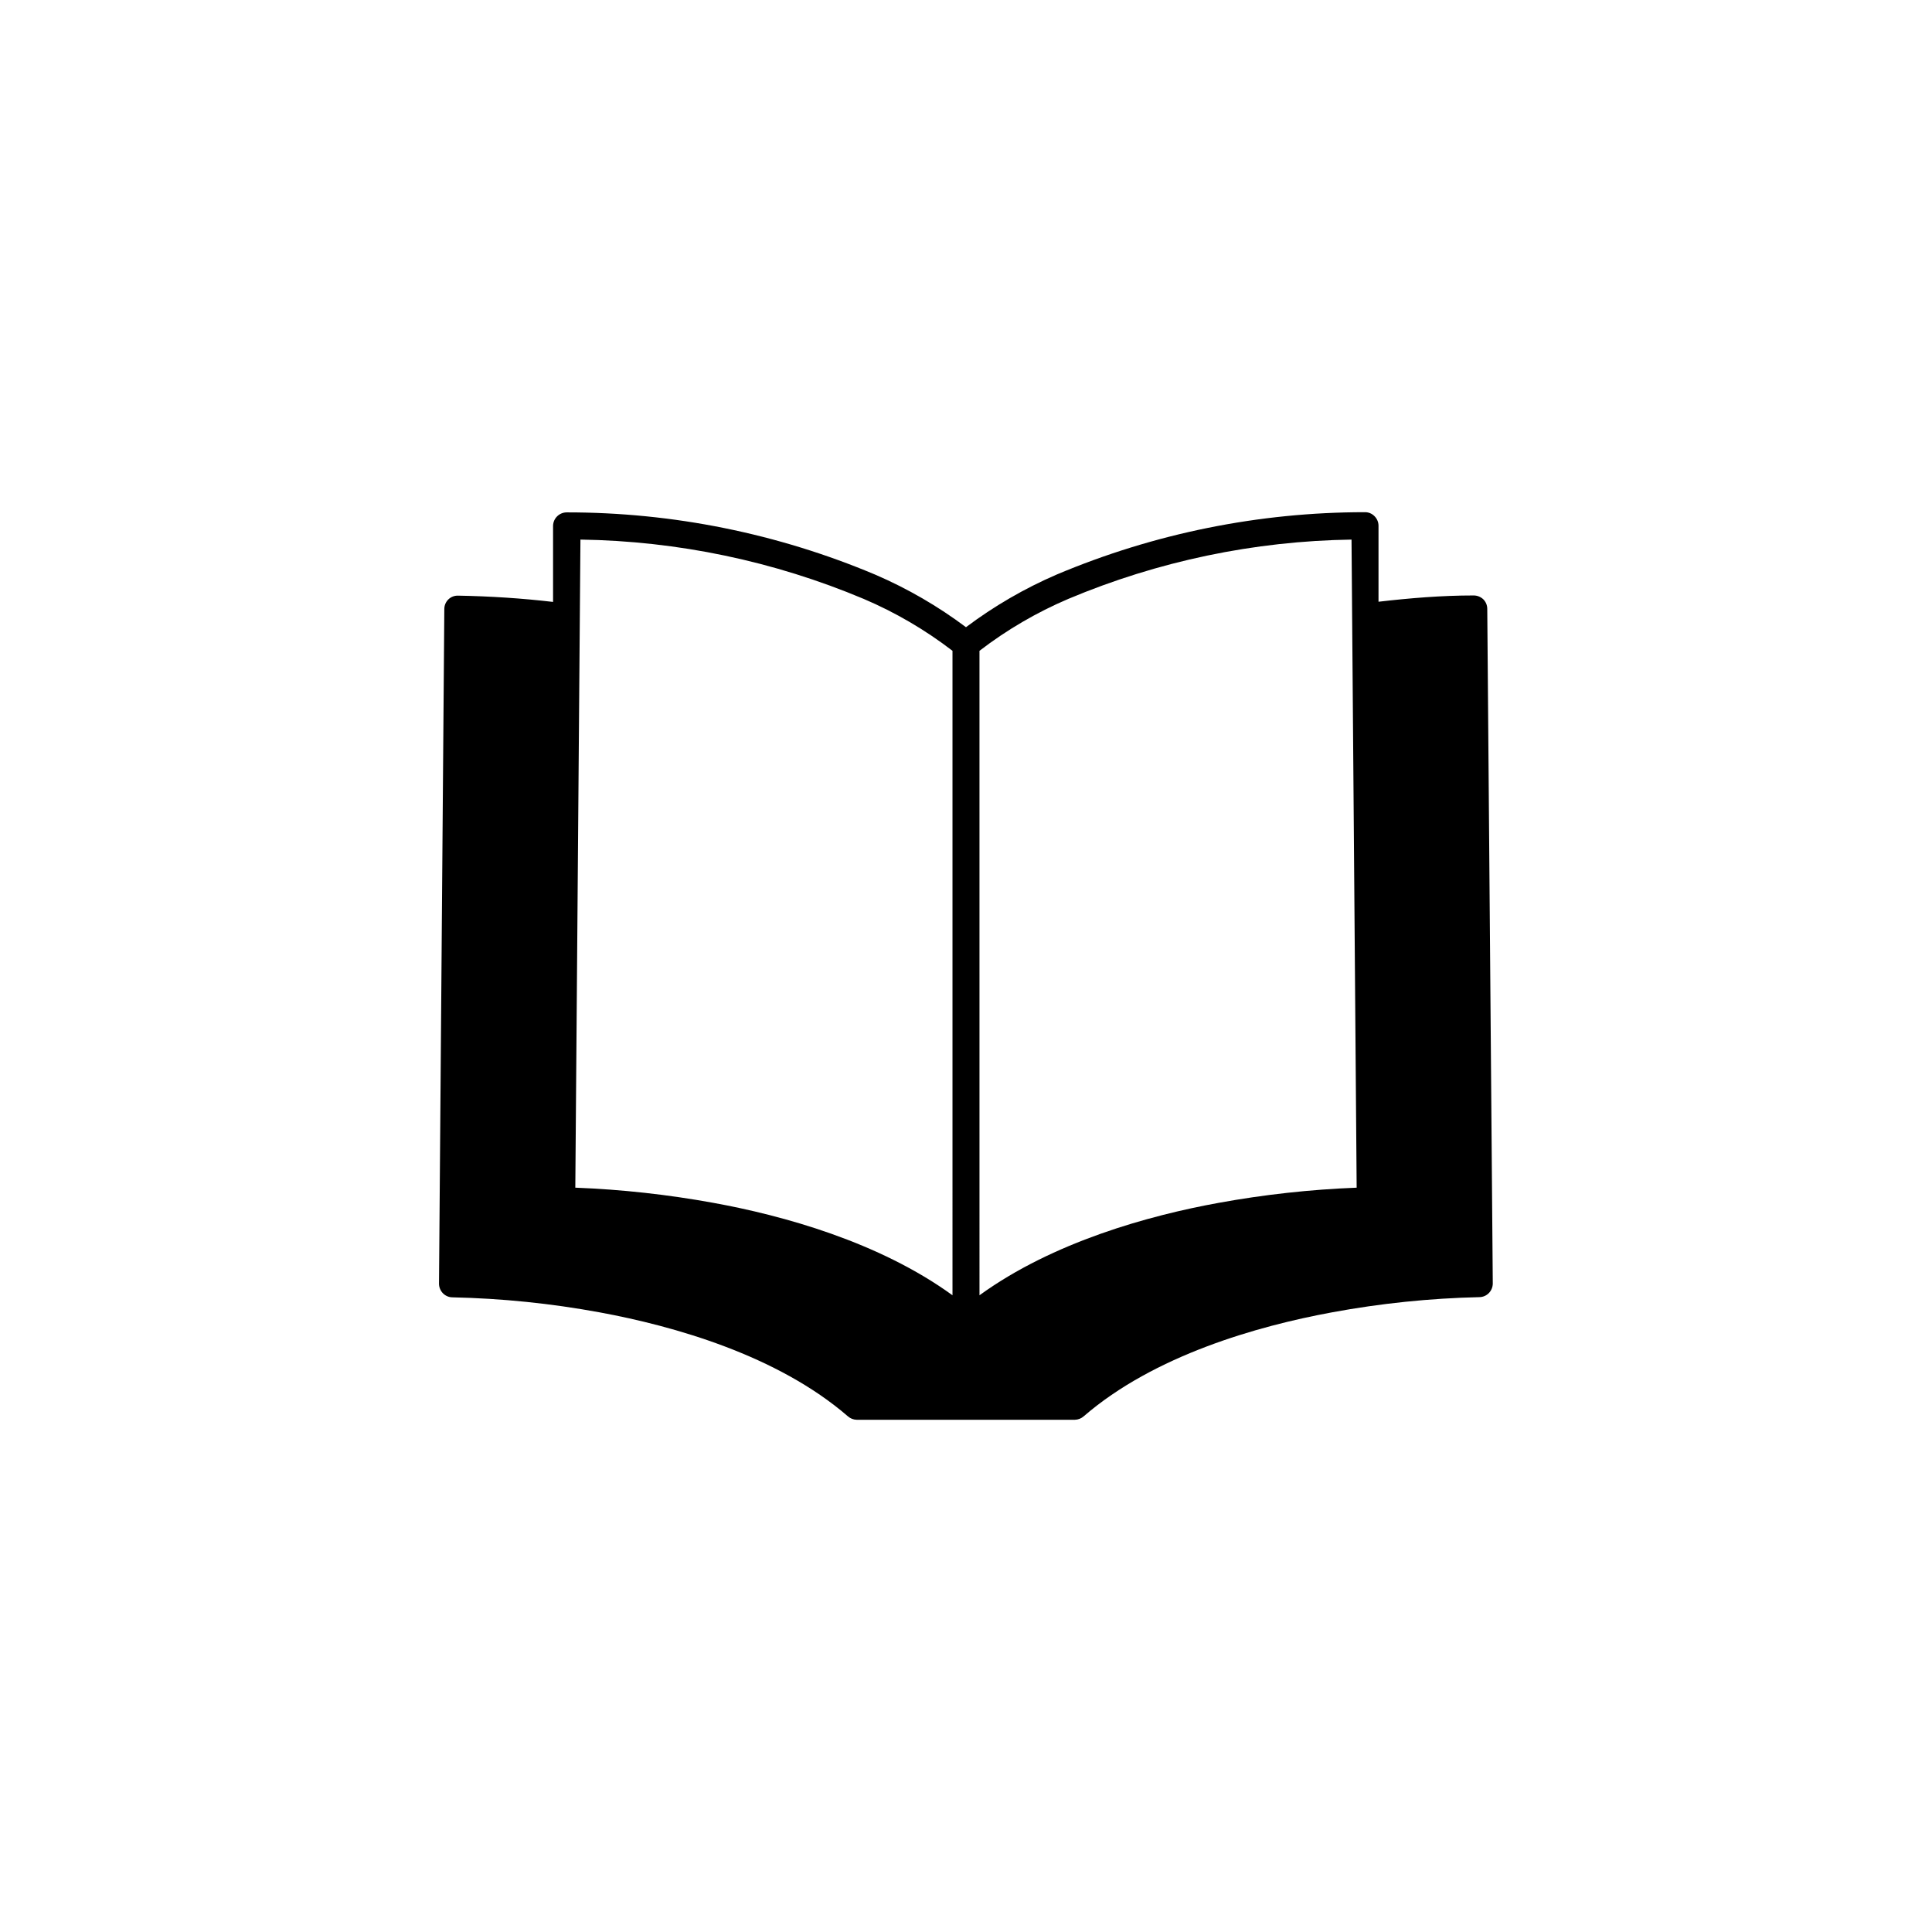
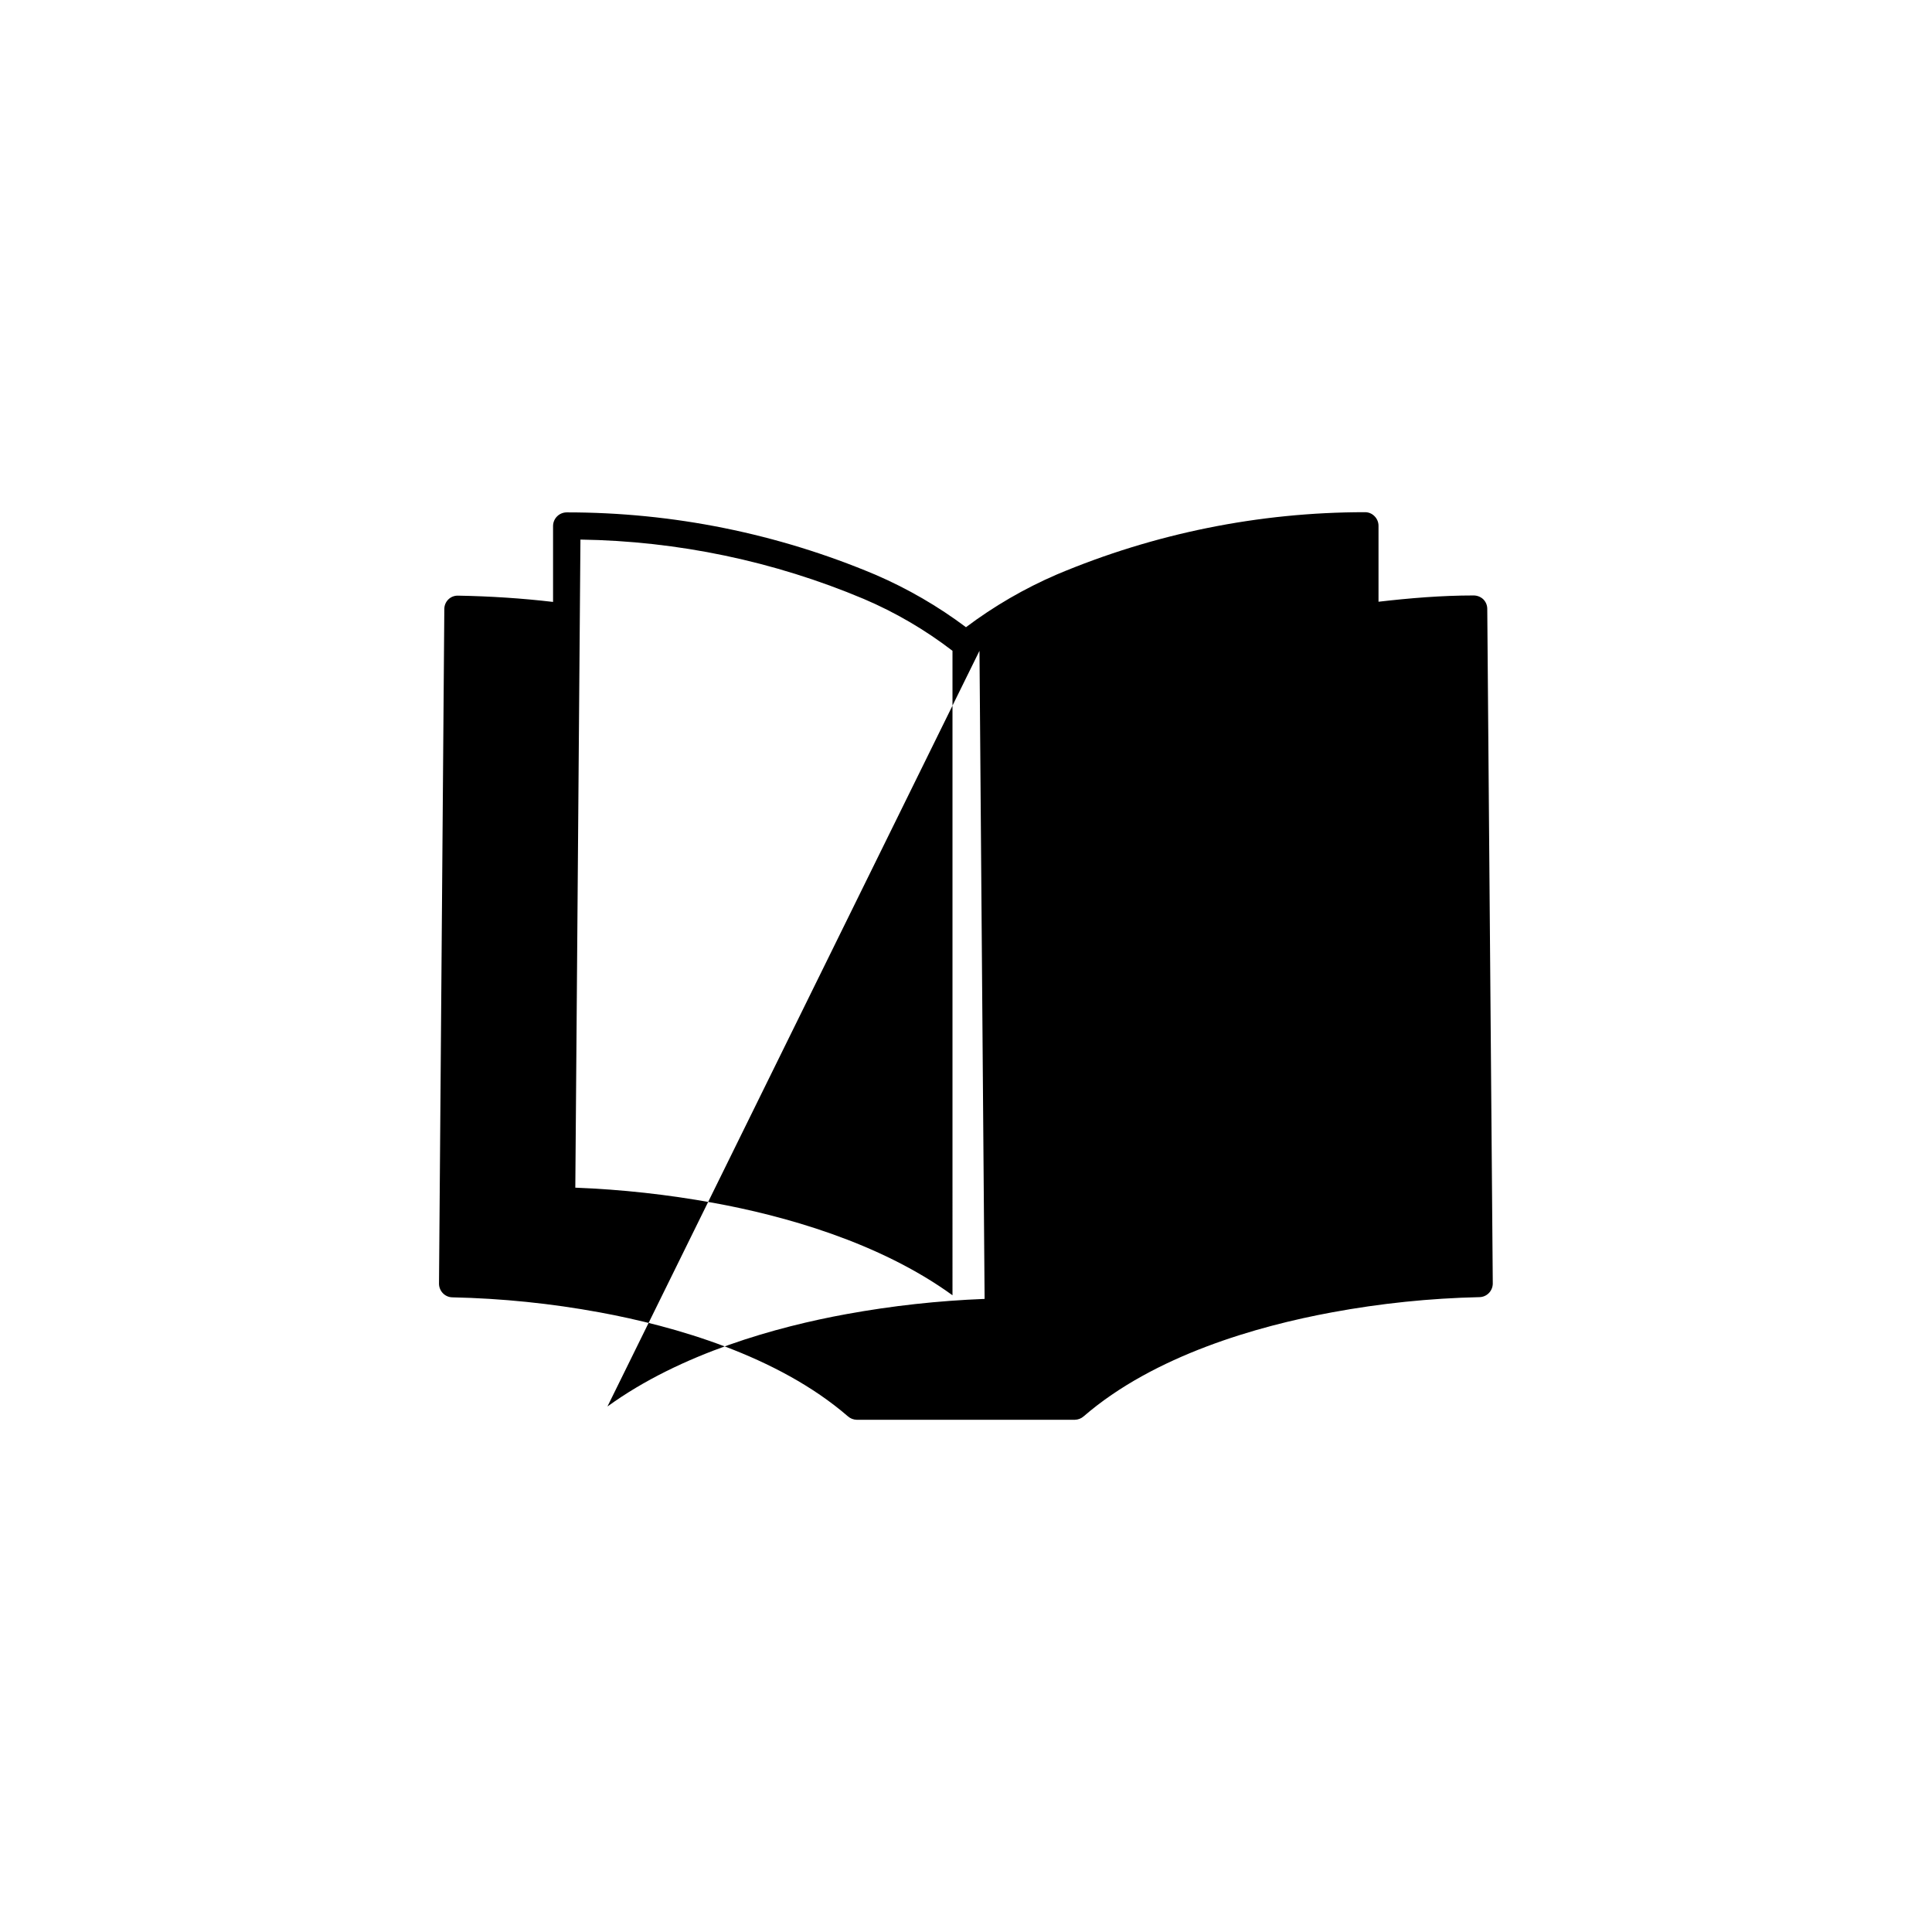
<svg xmlns="http://www.w3.org/2000/svg" fill="#000000" width="800px" height="800px" version="1.1" viewBox="144 144 512 512">
-   <path d="m538.14 305.33c-0.008-0.945-0.387-1.852-1.059-2.519-0.695-0.652-1.617-1.012-2.57-1.008-8.516 0-16.93 0.707-25.191 1.664v-20.152c-0.004-0.945-0.387-1.852-1.059-2.519-0.672-0.695-1.602-1.078-2.566-1.059-28.055 0-55.824 5.621-81.668 16.527-8.535 3.684-16.602 8.367-24.031 13.953-7.418-5.562-15.469-10.23-23.984-13.902-25.891-10.926-53.715-16.547-81.816-16.527-1.984 0-3.602 1.594-3.629 3.578v20.152c-8.16-0.957-16.574-1.512-25.191-1.664-0.957-0.027-1.883 0.336-2.566 1.008-0.672 0.668-1.055 1.574-1.059 2.519l-1.41 178.85c0.016 0.945 0.395 1.848 1.059 2.519 0.664 0.672 1.57 1.055 2.516 1.059 13.086 0.281 26.125 1.613 38.996 3.981 19.699 3.629 47.105 11.387 65.797 27.559 0.641 0.566 1.465 0.887 2.32 0.906h57.836c0.855-0.02 1.676-0.34 2.316-0.906 18.691-16.172 46.098-23.93 65.797-27.559 12.887-2.387 25.945-3.734 39.047-4.031 0.945-0.004 1.852-0.387 2.519-1.059 0.664-0.672 1.043-1.574 1.059-2.519zm-141.72 181.93c-19.496-14.156-45.039-21.16-63.328-24.484-12.102-2.207-24.34-3.555-36.629-4.031l1.359-171.75c25.801 0.379 51.285 5.715 75.07 15.723 8.391 3.574 16.293 8.195 23.527 13.754zm7.152-170.79v0.004c7.234-5.559 15.141-10.18 23.527-13.754 23.785-10.008 49.27-15.344 75.07-15.723l1.359 171.75c-12.289 0.477-24.527 1.824-36.625 4.031-18.289 3.324-43.832 10.328-63.328 24.484z" />
+   <path d="m538.14 305.33c-0.008-0.945-0.387-1.852-1.059-2.519-0.695-0.652-1.617-1.012-2.57-1.008-8.516 0-16.93 0.707-25.191 1.664v-20.152c-0.004-0.945-0.387-1.852-1.059-2.519-0.672-0.695-1.602-1.078-2.566-1.059-28.055 0-55.824 5.621-81.668 16.527-8.535 3.684-16.602 8.367-24.031 13.953-7.418-5.562-15.469-10.23-23.984-13.902-25.891-10.926-53.715-16.547-81.816-16.527-1.984 0-3.602 1.594-3.629 3.578v20.152c-8.16-0.957-16.574-1.512-25.191-1.664-0.957-0.027-1.883 0.336-2.566 1.008-0.672 0.668-1.055 1.574-1.059 2.519l-1.41 178.85c0.016 0.945 0.395 1.848 1.059 2.519 0.664 0.672 1.57 1.055 2.516 1.059 13.086 0.281 26.125 1.613 38.996 3.981 19.699 3.629 47.105 11.387 65.797 27.559 0.641 0.566 1.465 0.887 2.32 0.906h57.836c0.855-0.02 1.676-0.34 2.316-0.906 18.691-16.172 46.098-23.93 65.797-27.559 12.887-2.387 25.945-3.734 39.047-4.031 0.945-0.004 1.852-0.387 2.519-1.059 0.664-0.672 1.043-1.574 1.059-2.519zm-141.72 181.93c-19.496-14.156-45.039-21.16-63.328-24.484-12.102-2.207-24.34-3.555-36.629-4.031l1.359-171.75c25.801 0.379 51.285 5.715 75.07 15.723 8.391 3.574 16.293 8.195 23.527 13.754zm7.152-170.79v0.004l1.359 171.75c-12.289 0.477-24.527 1.824-36.625 4.031-18.289 3.324-43.832 10.328-63.328 24.484z" />
</svg>